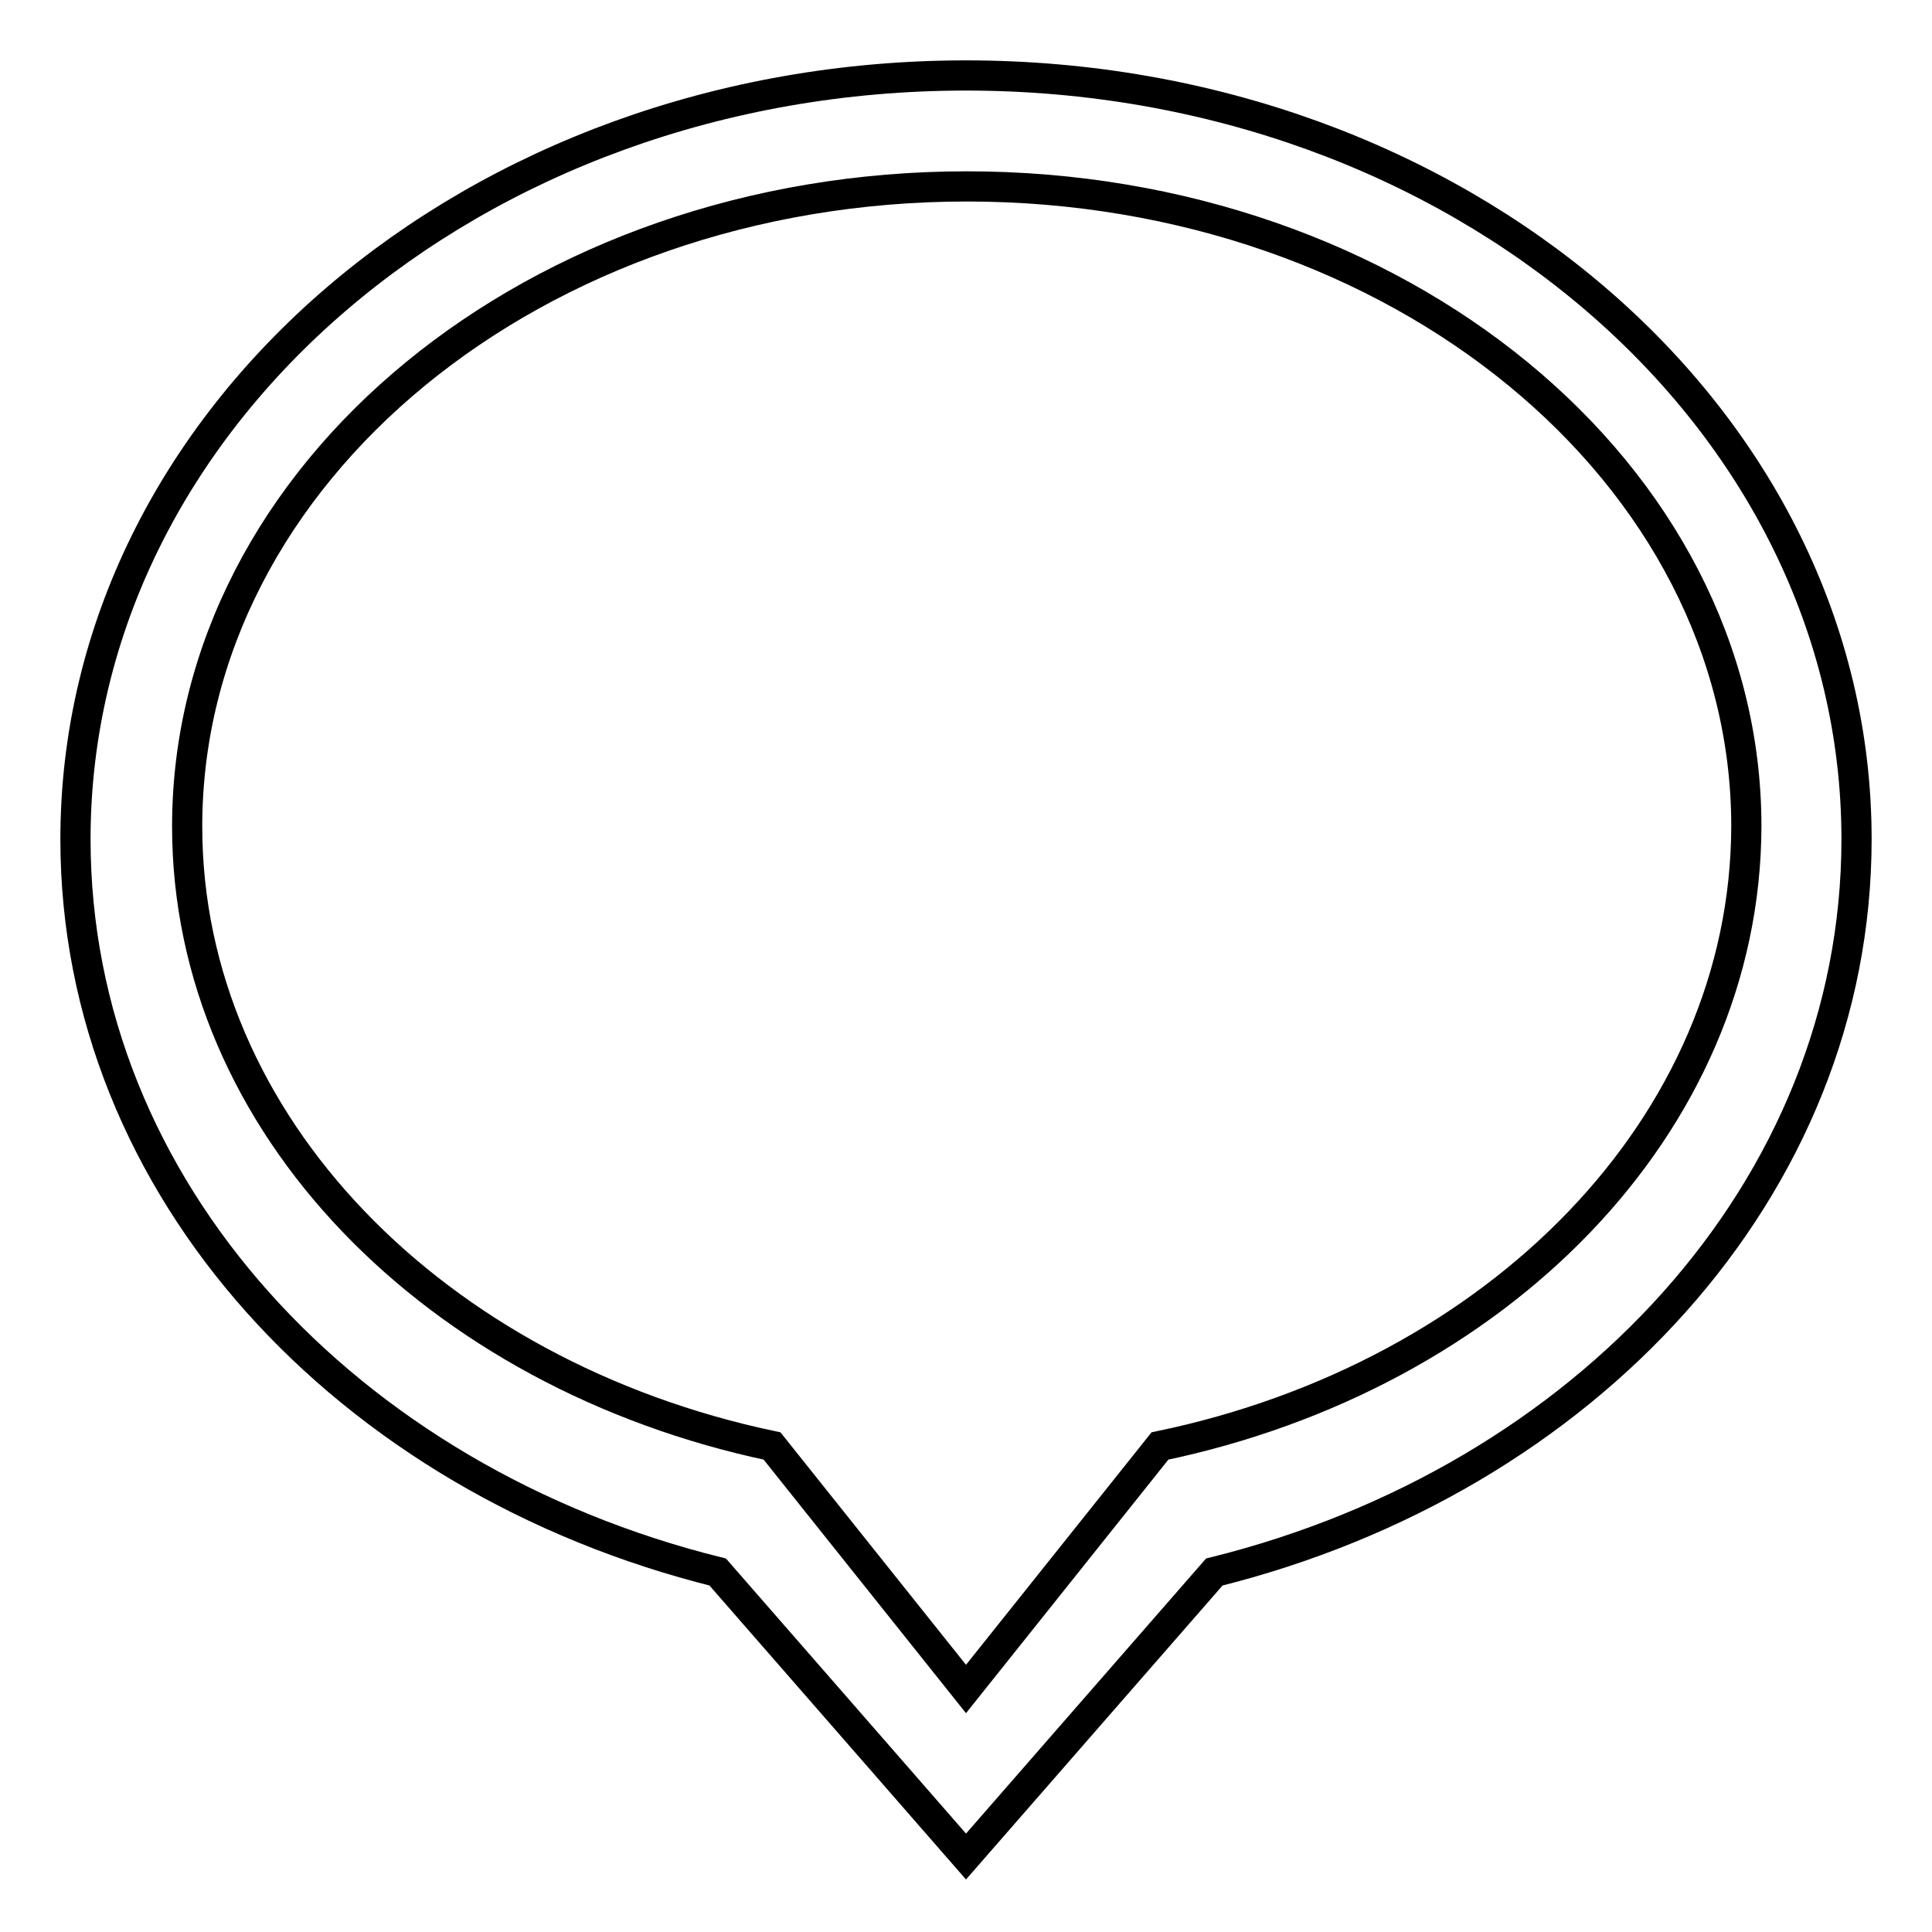
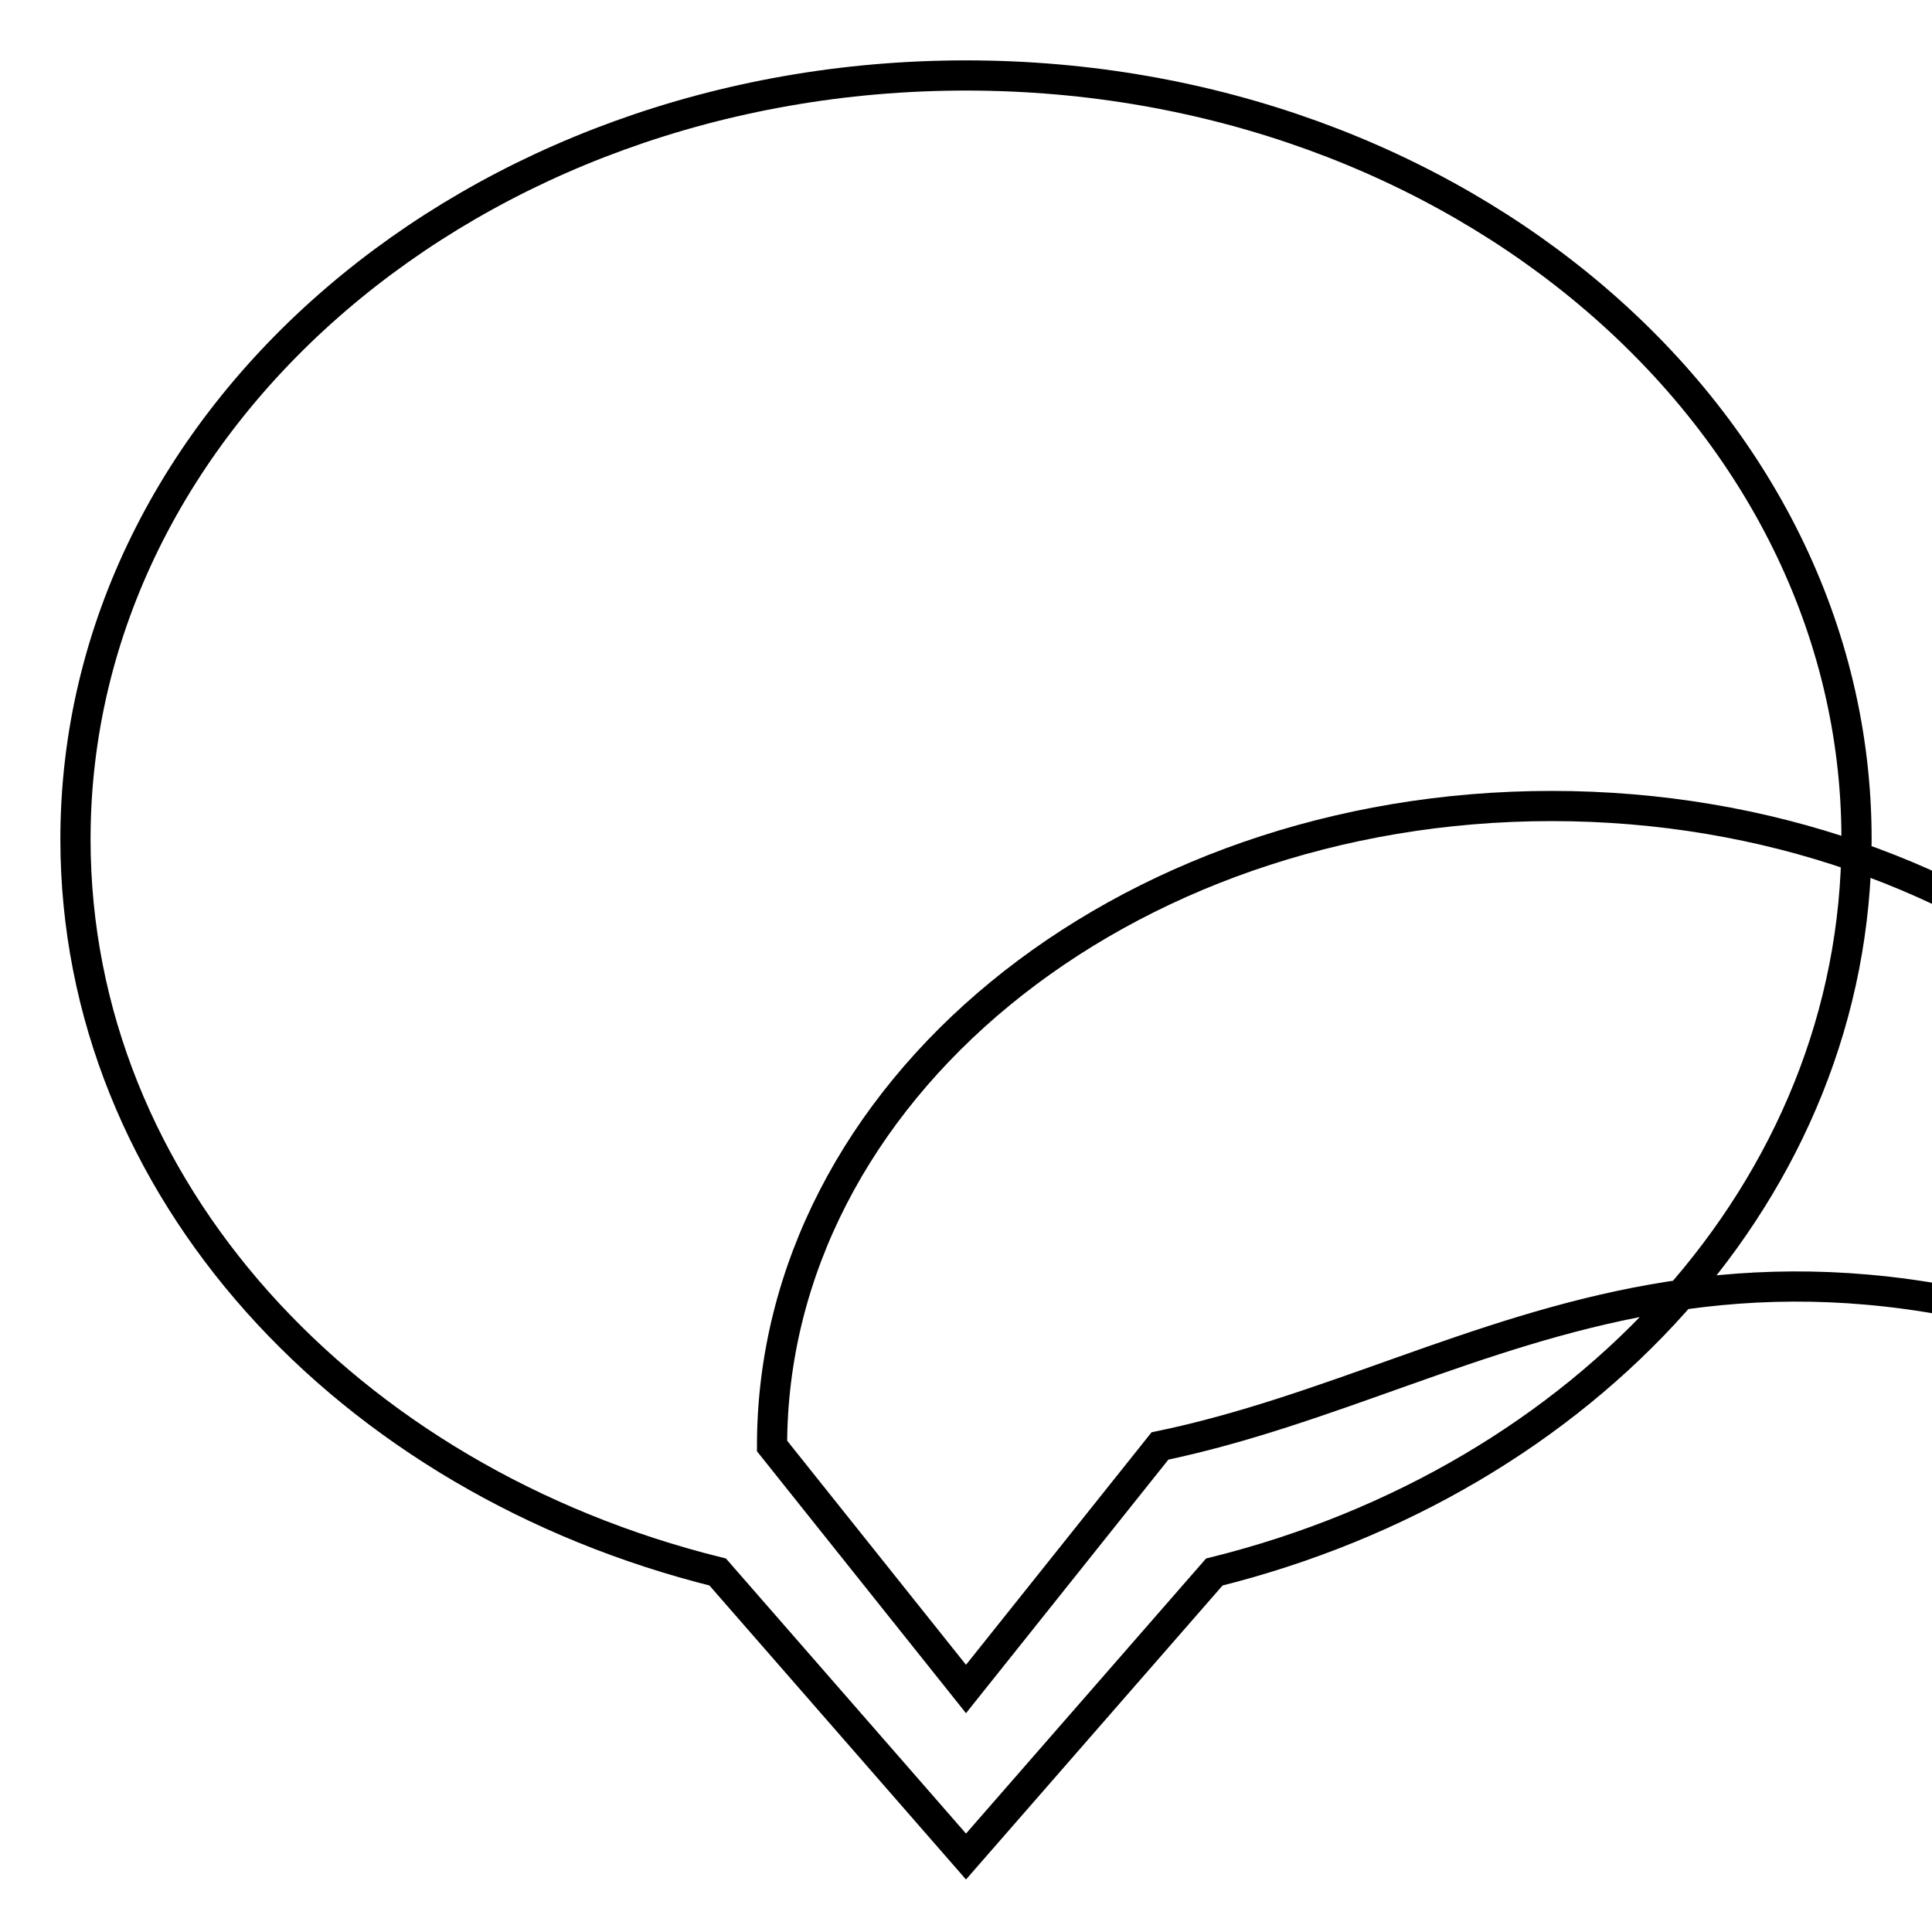
<svg xmlns="http://www.w3.org/2000/svg" version="1.1" x="0px" y="0px" viewBox="0 0 256 256" enable-background="new 0 0 256 256" xml:space="preserve">
  <g>
-     <path stroke-width="4" fill-opacity="0" stroke="#000000" d="M128,10C62.8,10,10,55.3,10,111.2c0,46.3,36,84.9,85.1,97.1L128,246l32.9-37.7 c49.1-12.2,85.1-50.8,85.1-97.1C246,55.3,193.2,10,128,10z M153.7,191.6l-16.2,20.3l-9.5,11.9l-25.7-32.2 c-44.6-9.4-77.5-42.6-77.5-82.1c0-46.8,46.2-84.8,103.3-84.8c57.1,0,103.3,38,103.3,84.8C231.3,149.1,198.4,182.3,153.7,191.6 L153.7,191.6z" />
+     <path stroke-width="4" fill-opacity="0" stroke="#000000" d="M128,10C62.8,10,10,55.3,10,111.2c0,46.3,36,84.9,85.1,97.1L128,246l32.9-37.7 c49.1-12.2,85.1-50.8,85.1-97.1C246,55.3,193.2,10,128,10z M153.7,191.6l-16.2,20.3l-9.5,11.9l-25.7-32.2 c0-46.8,46.2-84.8,103.3-84.8c57.1,0,103.3,38,103.3,84.8C231.3,149.1,198.4,182.3,153.7,191.6 L153.7,191.6z" />
  </g>
</svg>